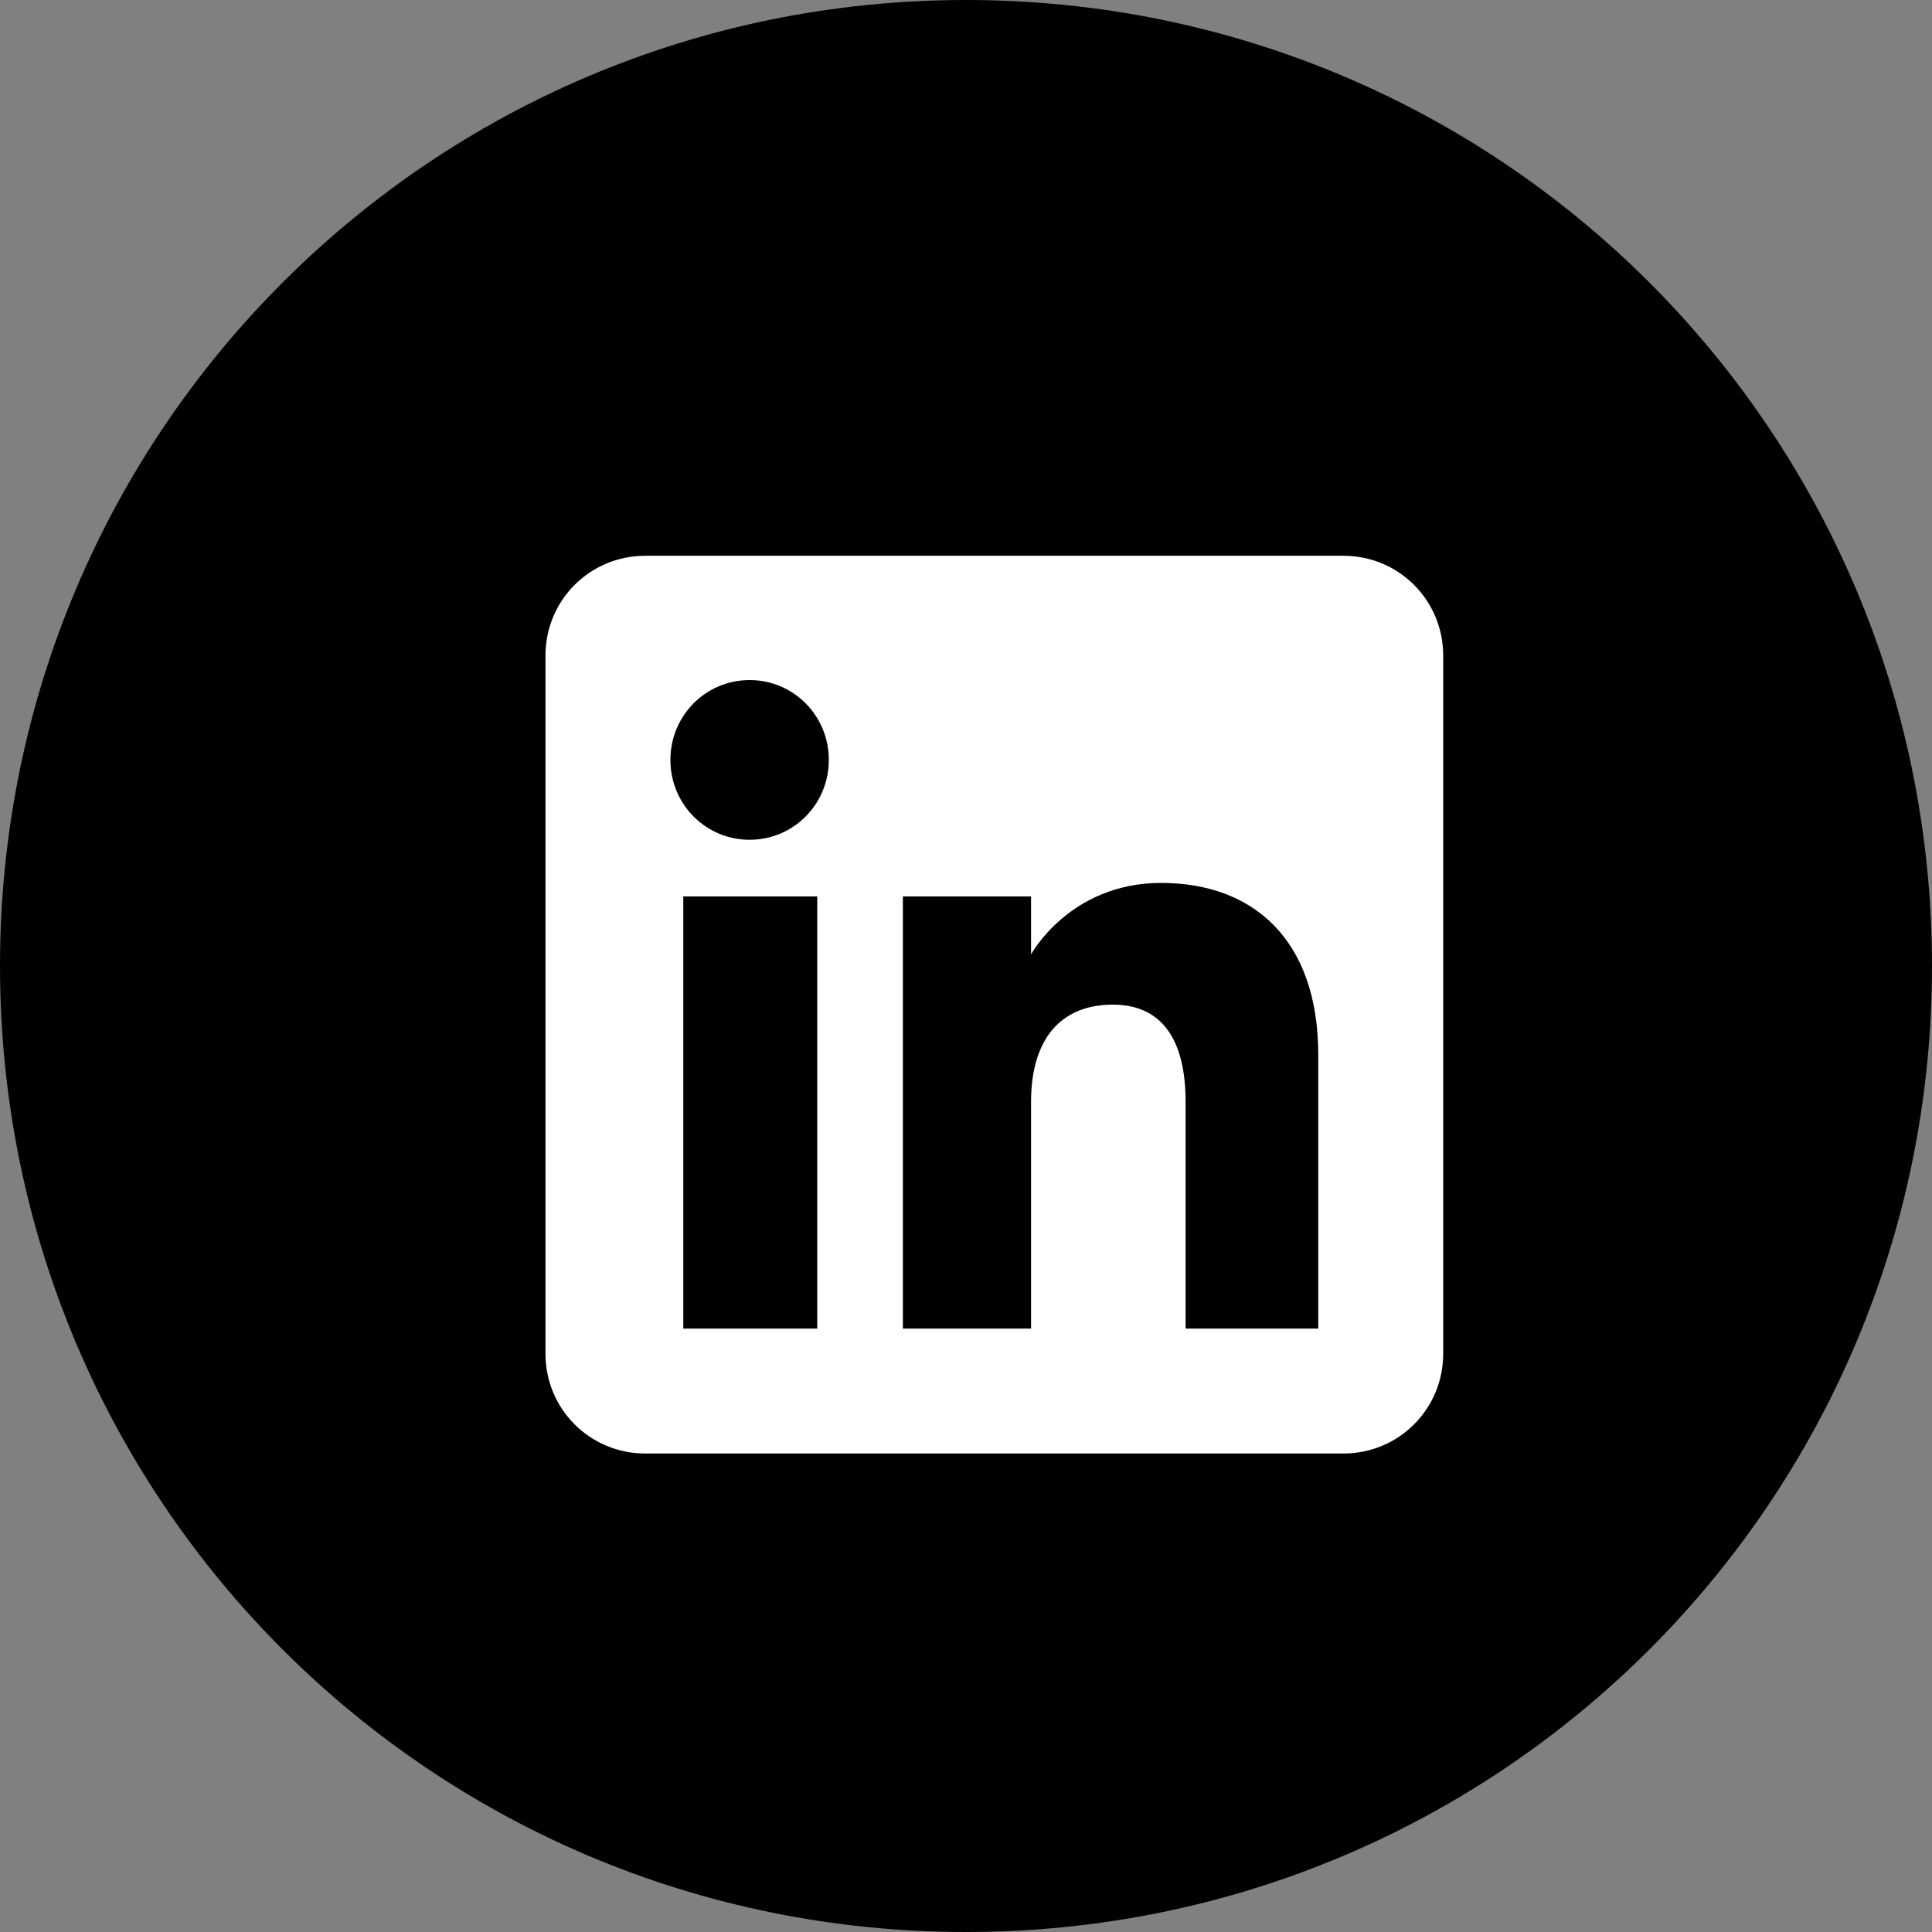
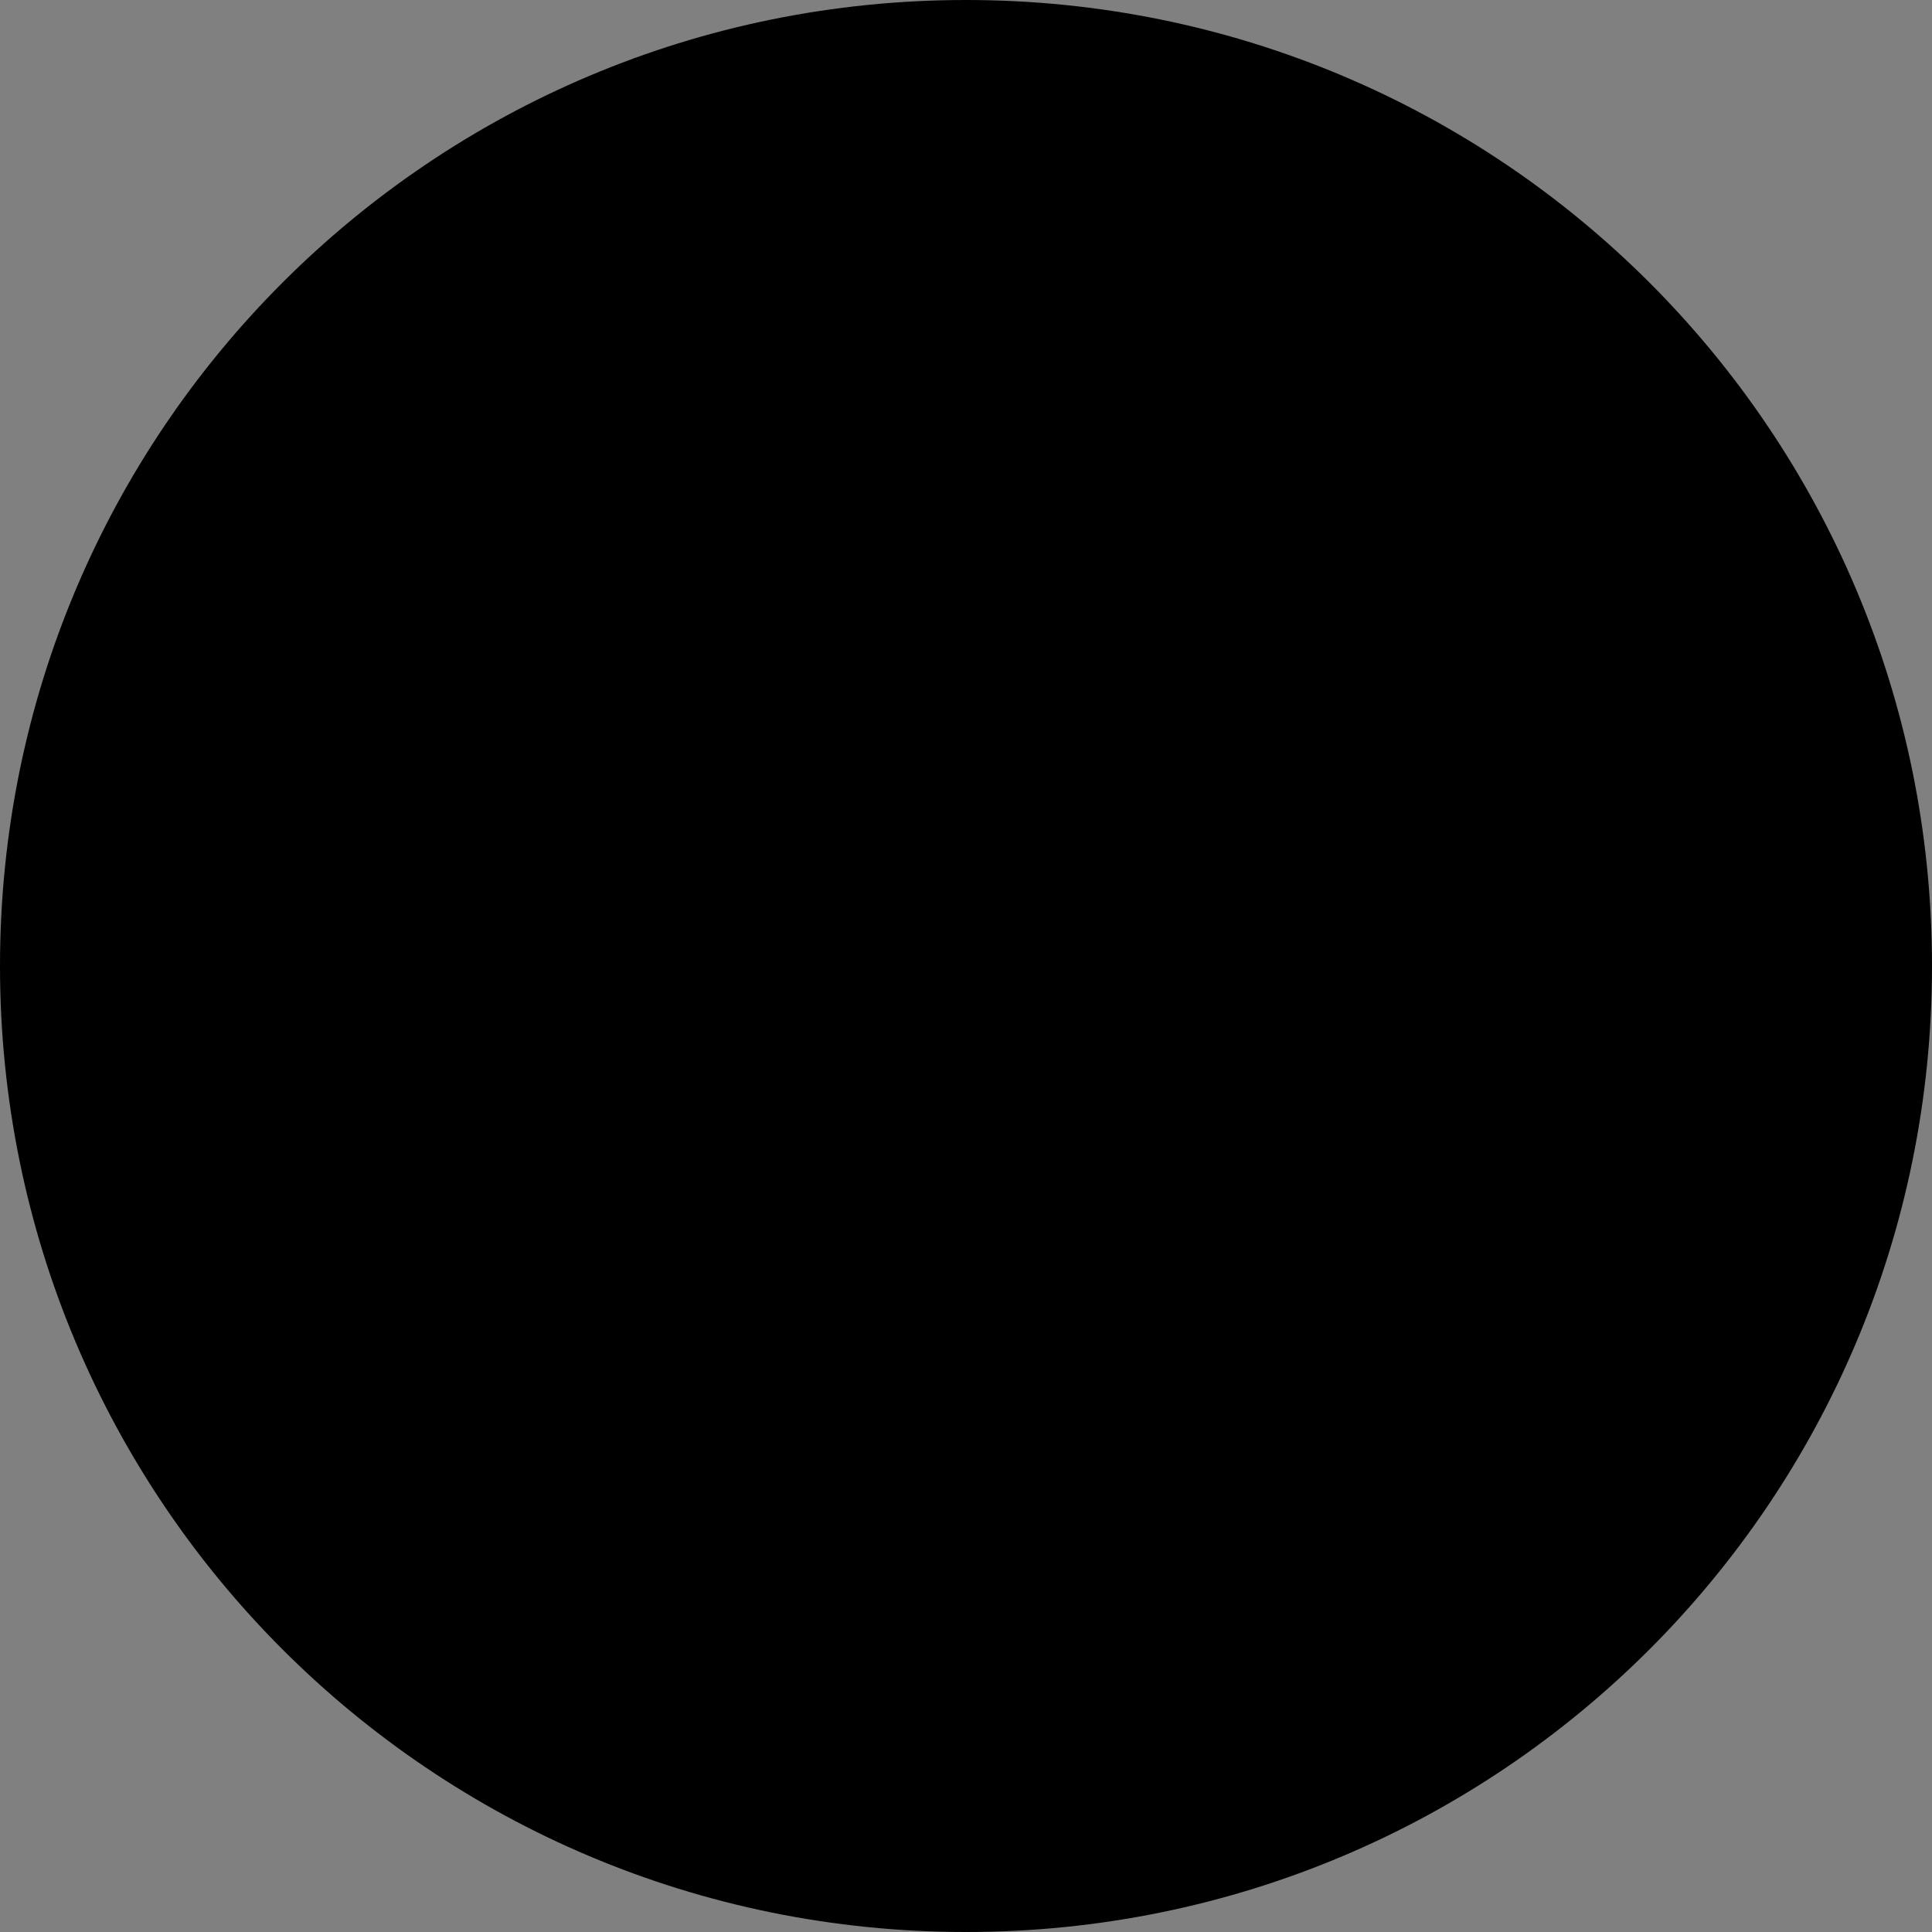
<svg xmlns="http://www.w3.org/2000/svg" id="Layer_1" data-name="Layer 1" viewBox="0 0 30 30">
  <rect x="0" y="0" width="30" height="30" fill="#808080" stroke="none" />
  <defs>
    <style>
      .cls-1 {
        fill: #fff;
      }

      .cls-1, .cls-2 {
        fill-rule: evenodd;
      }
    </style>
  </defs>
  <path d="M15,30C6.7,30,0,23.3,0,15S6.7,0,15,0s15,6.7,15,15-6.7,15-15,15Z" />
  <g>
-     <path class="cls-1" d="M10.02,22.57h10.84c.86,0,1.55-.69,1.55-1.55v-10.84c0-.86-.69-1.55-1.55-1.55h-10.84c-.86,0-1.55.69-1.55,1.55v10.84c0,.86.69,1.55,1.55,1.55Z" />
-     <path class="cls-2" d="M20.48,20.63h-2.07v-3.52c0-.97-.37-1.51-1.13-1.51-.83,0-1.27.56-1.27,1.51v3.52h-1.99v-6.71h1.99v.9s.6-1.11,2.02-1.11,2.44.87,2.44,2.67v4.25ZM11.64,13.04c-.68,0-1.23-.55-1.23-1.24s.55-1.24,1.23-1.24,1.23.55,1.23,1.24-.55,1.24-1.23,1.24ZM10.61,20.63h2.08v-6.71h-2.08v6.71Z" />
-   </g>
+     </g>
</svg>